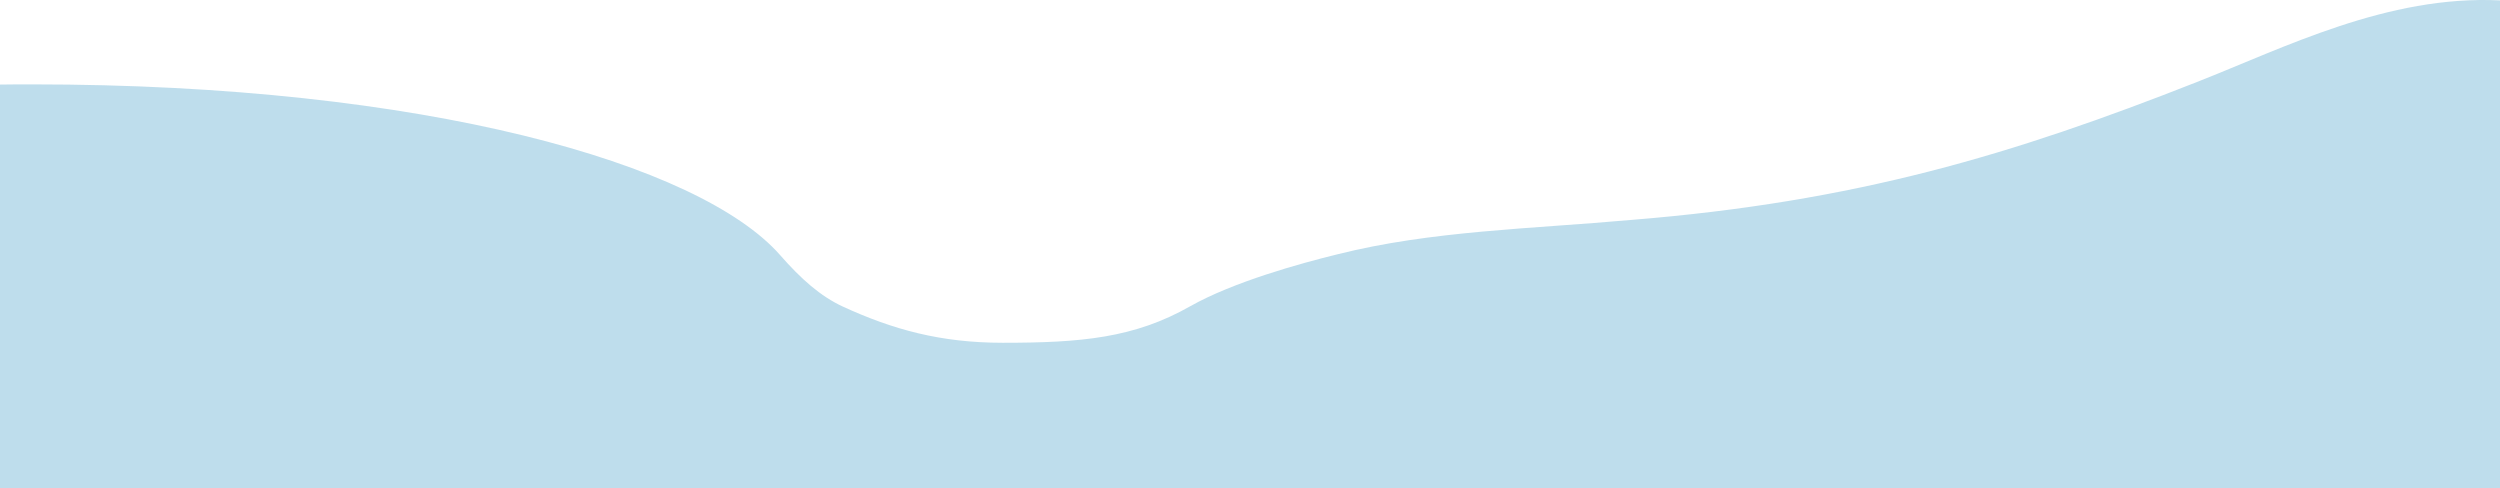
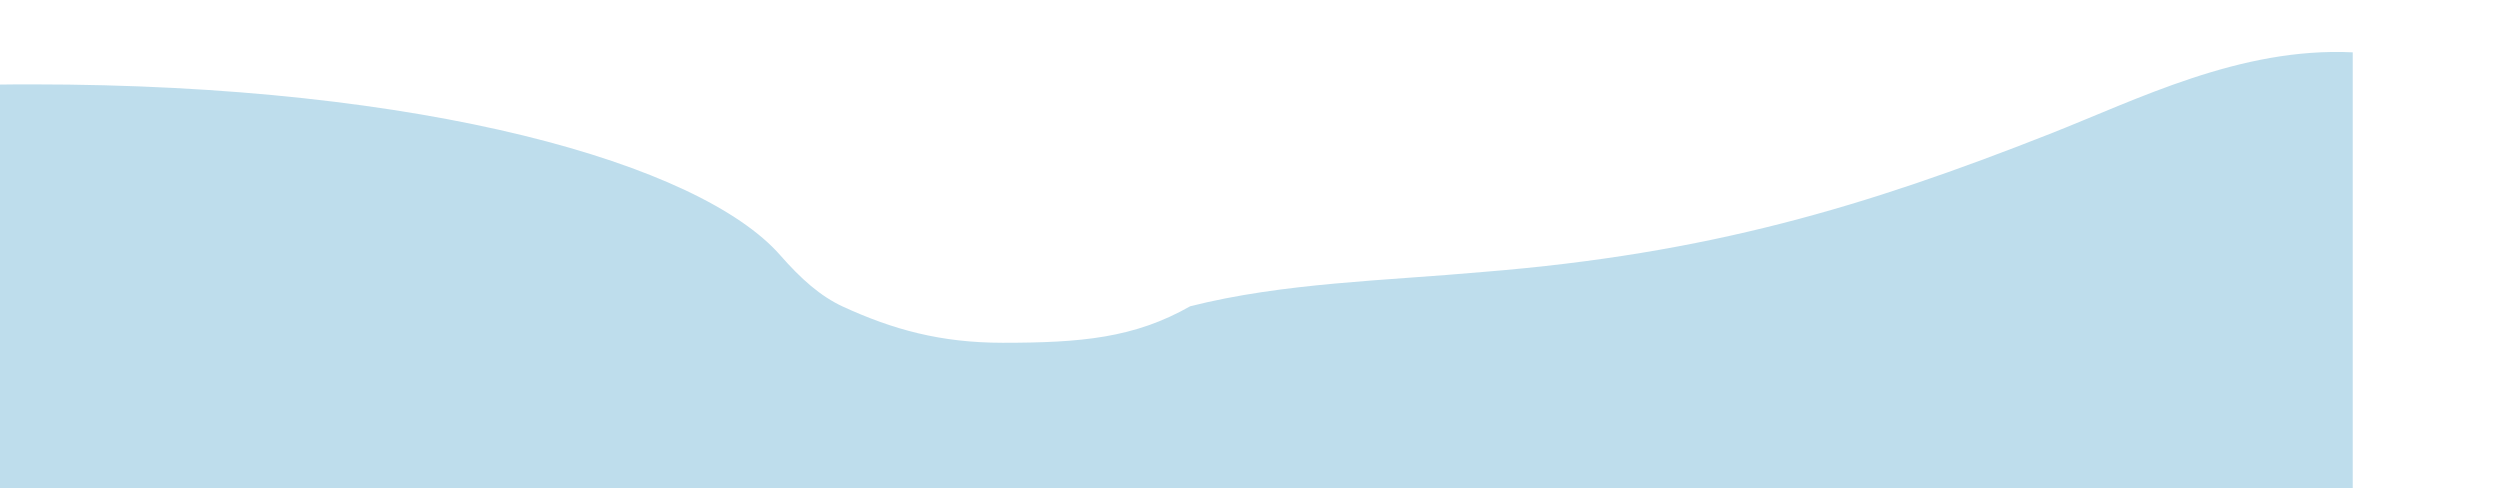
<svg xmlns="http://www.w3.org/2000/svg" version="1.1" id="_レイヤー_1" x="0px" y="0px" viewBox="0 0 1280 250" style="enable-background:new 0 0 1280 250;" xml:space="preserve">
  <style type="text/css">
	.st0{fill:#BEDDEC;}
</style>
-   <path class="st0" d="M0,250V43.3c5.5-0.1,11-0.1,16.5-0.1c201.1,0,342,40.7,383,87.5c10.6,12.1,20.6,21,32.1,26.3  c25.5,11.7,49.9,18.5,81.8,18.5l0,0c40.1,0,67.3-2.4,96-18.7c21.9-12.4,56.5-22,75.4-26.6c48-12.1,99.2-13,150.4-17.6  c115.2-9.3,195.2-33.4,289.6-70.6c44.8-17.6,97.6-44.6,155.2-41.8V250L0,250L0,250z" />
+   <path class="st0" d="M0,250V43.3c5.5-0.1,11-0.1,16.5-0.1c201.1,0,342,40.7,383,87.5c10.6,12.1,20.6,21,32.1,26.3  c25.5,11.7,49.9,18.5,81.8,18.5l0,0c40.1,0,67.3-2.4,96-18.7c48-12.1,99.2-13,150.4-17.6  c115.2-9.3,195.2-33.4,289.6-70.6c44.8-17.6,97.6-44.6,155.2-41.8V250L0,250L0,250z" />
</svg>